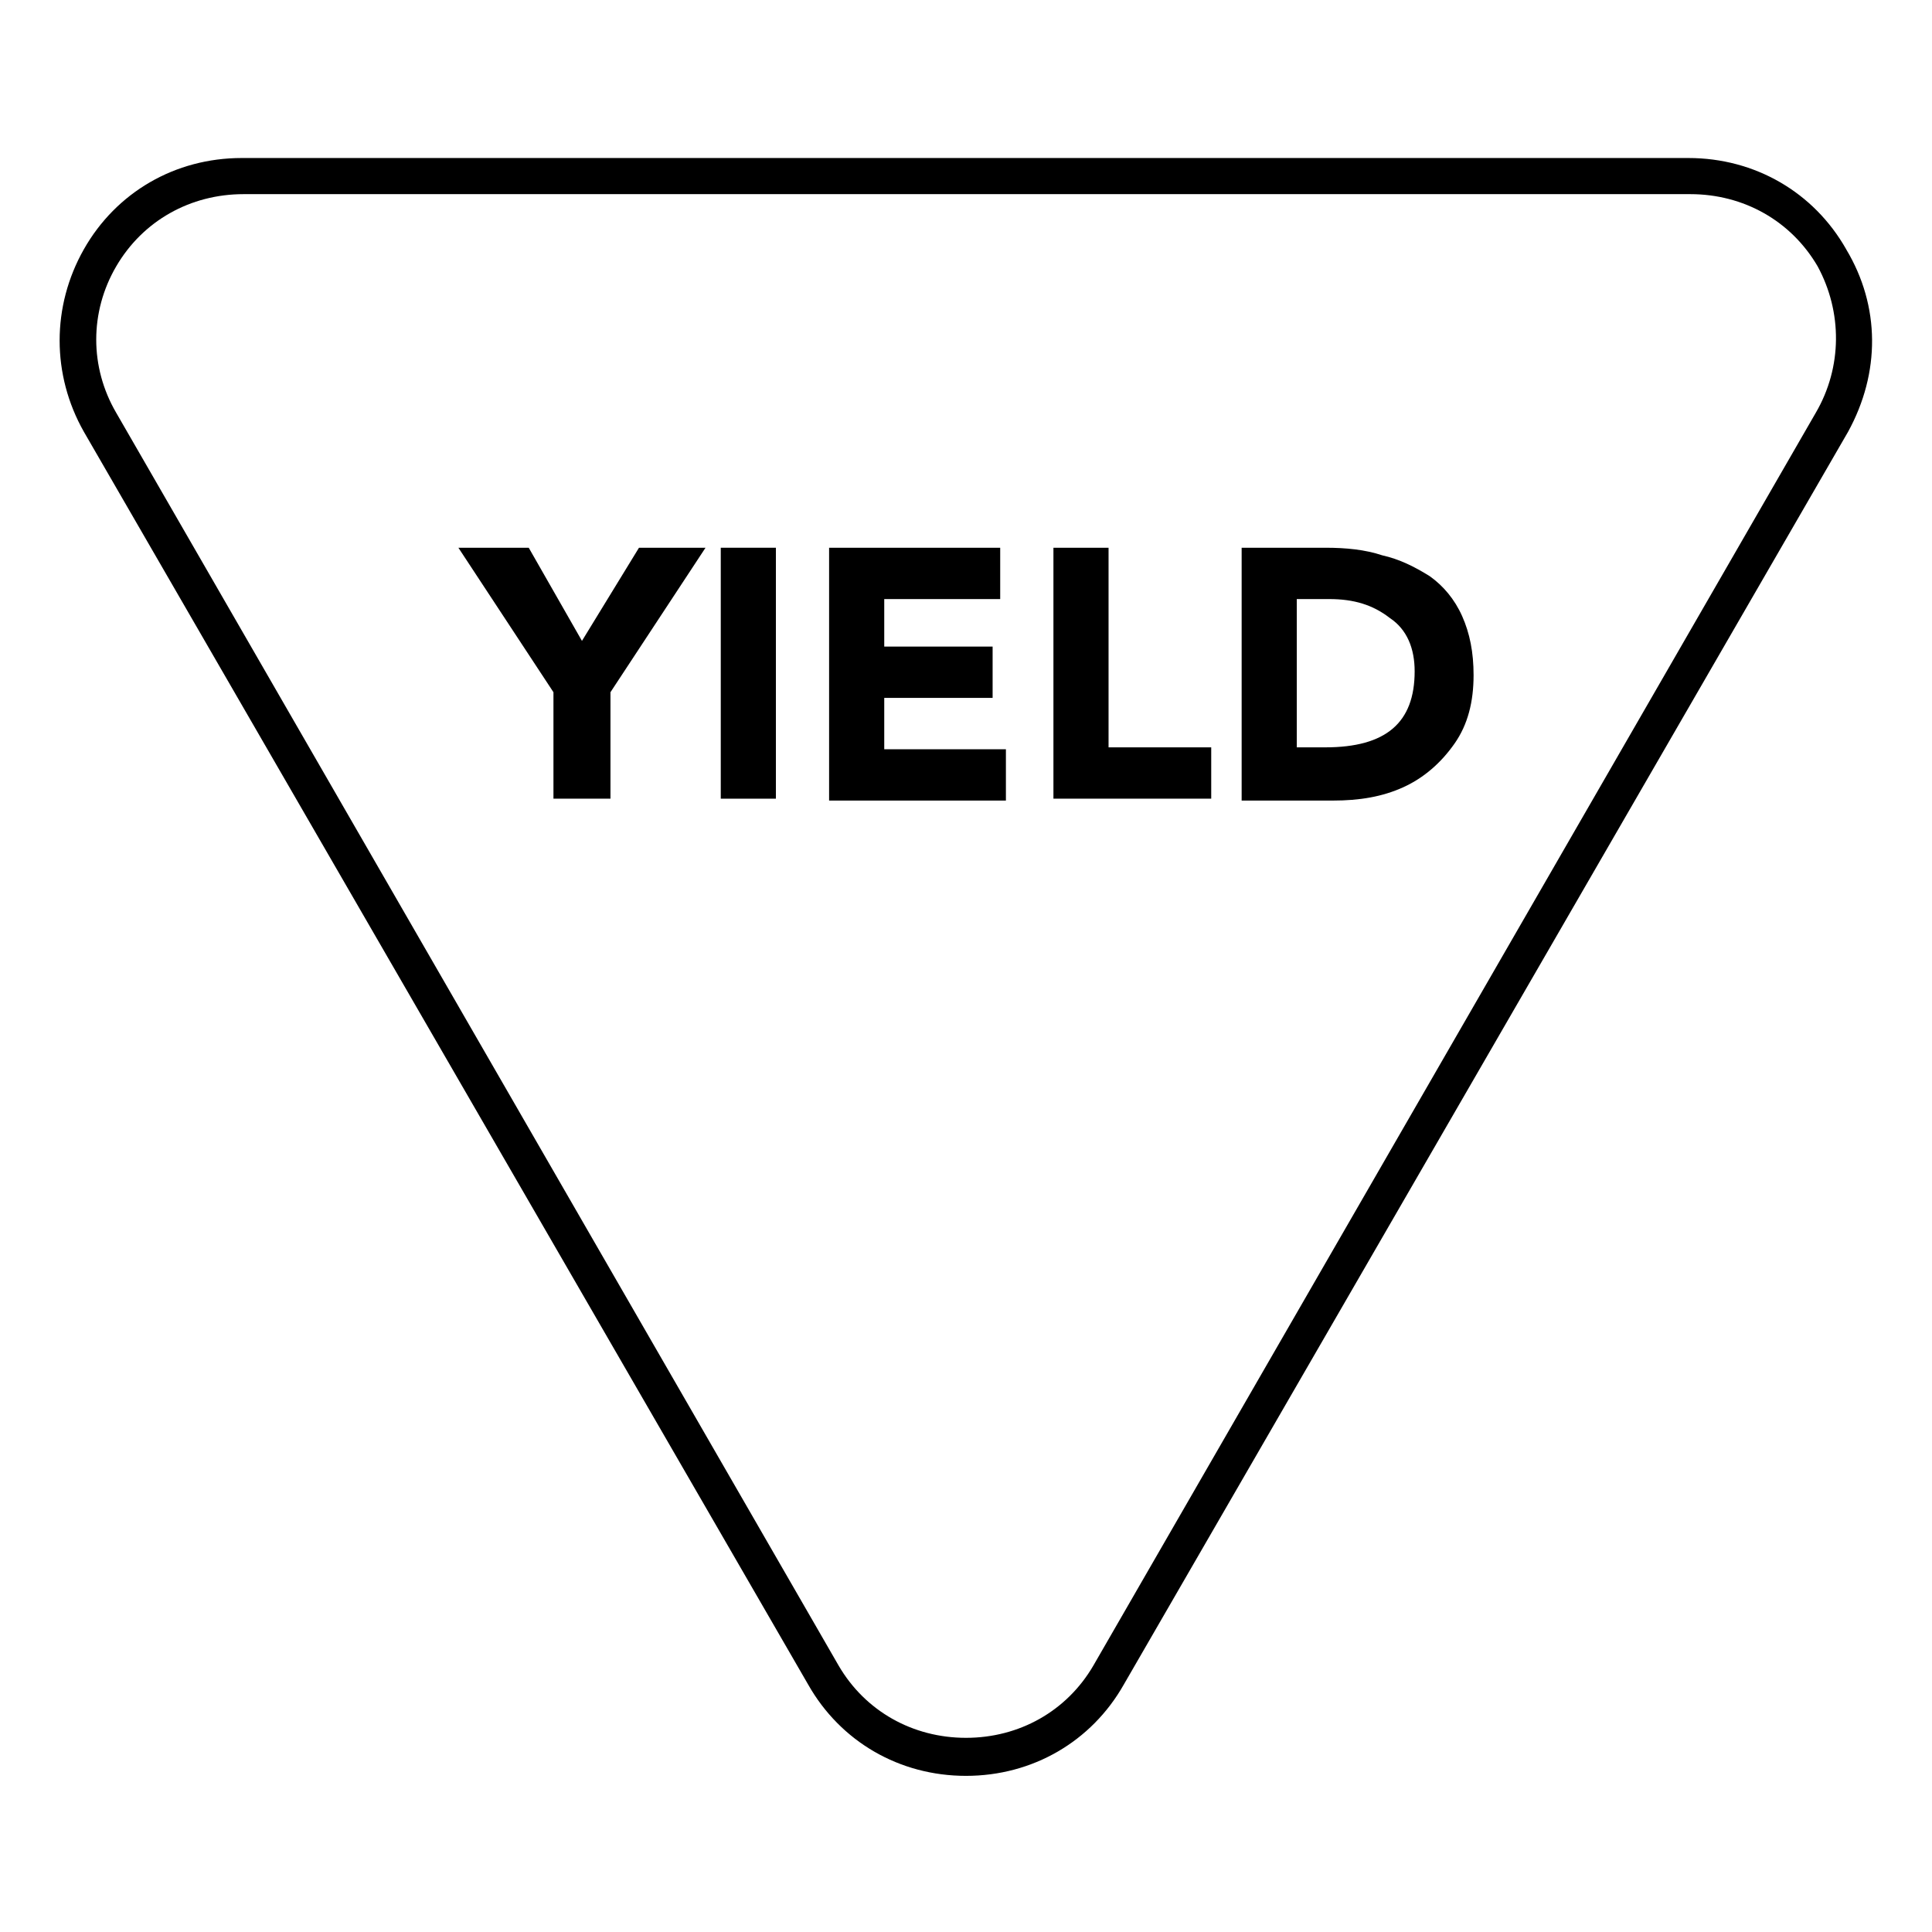
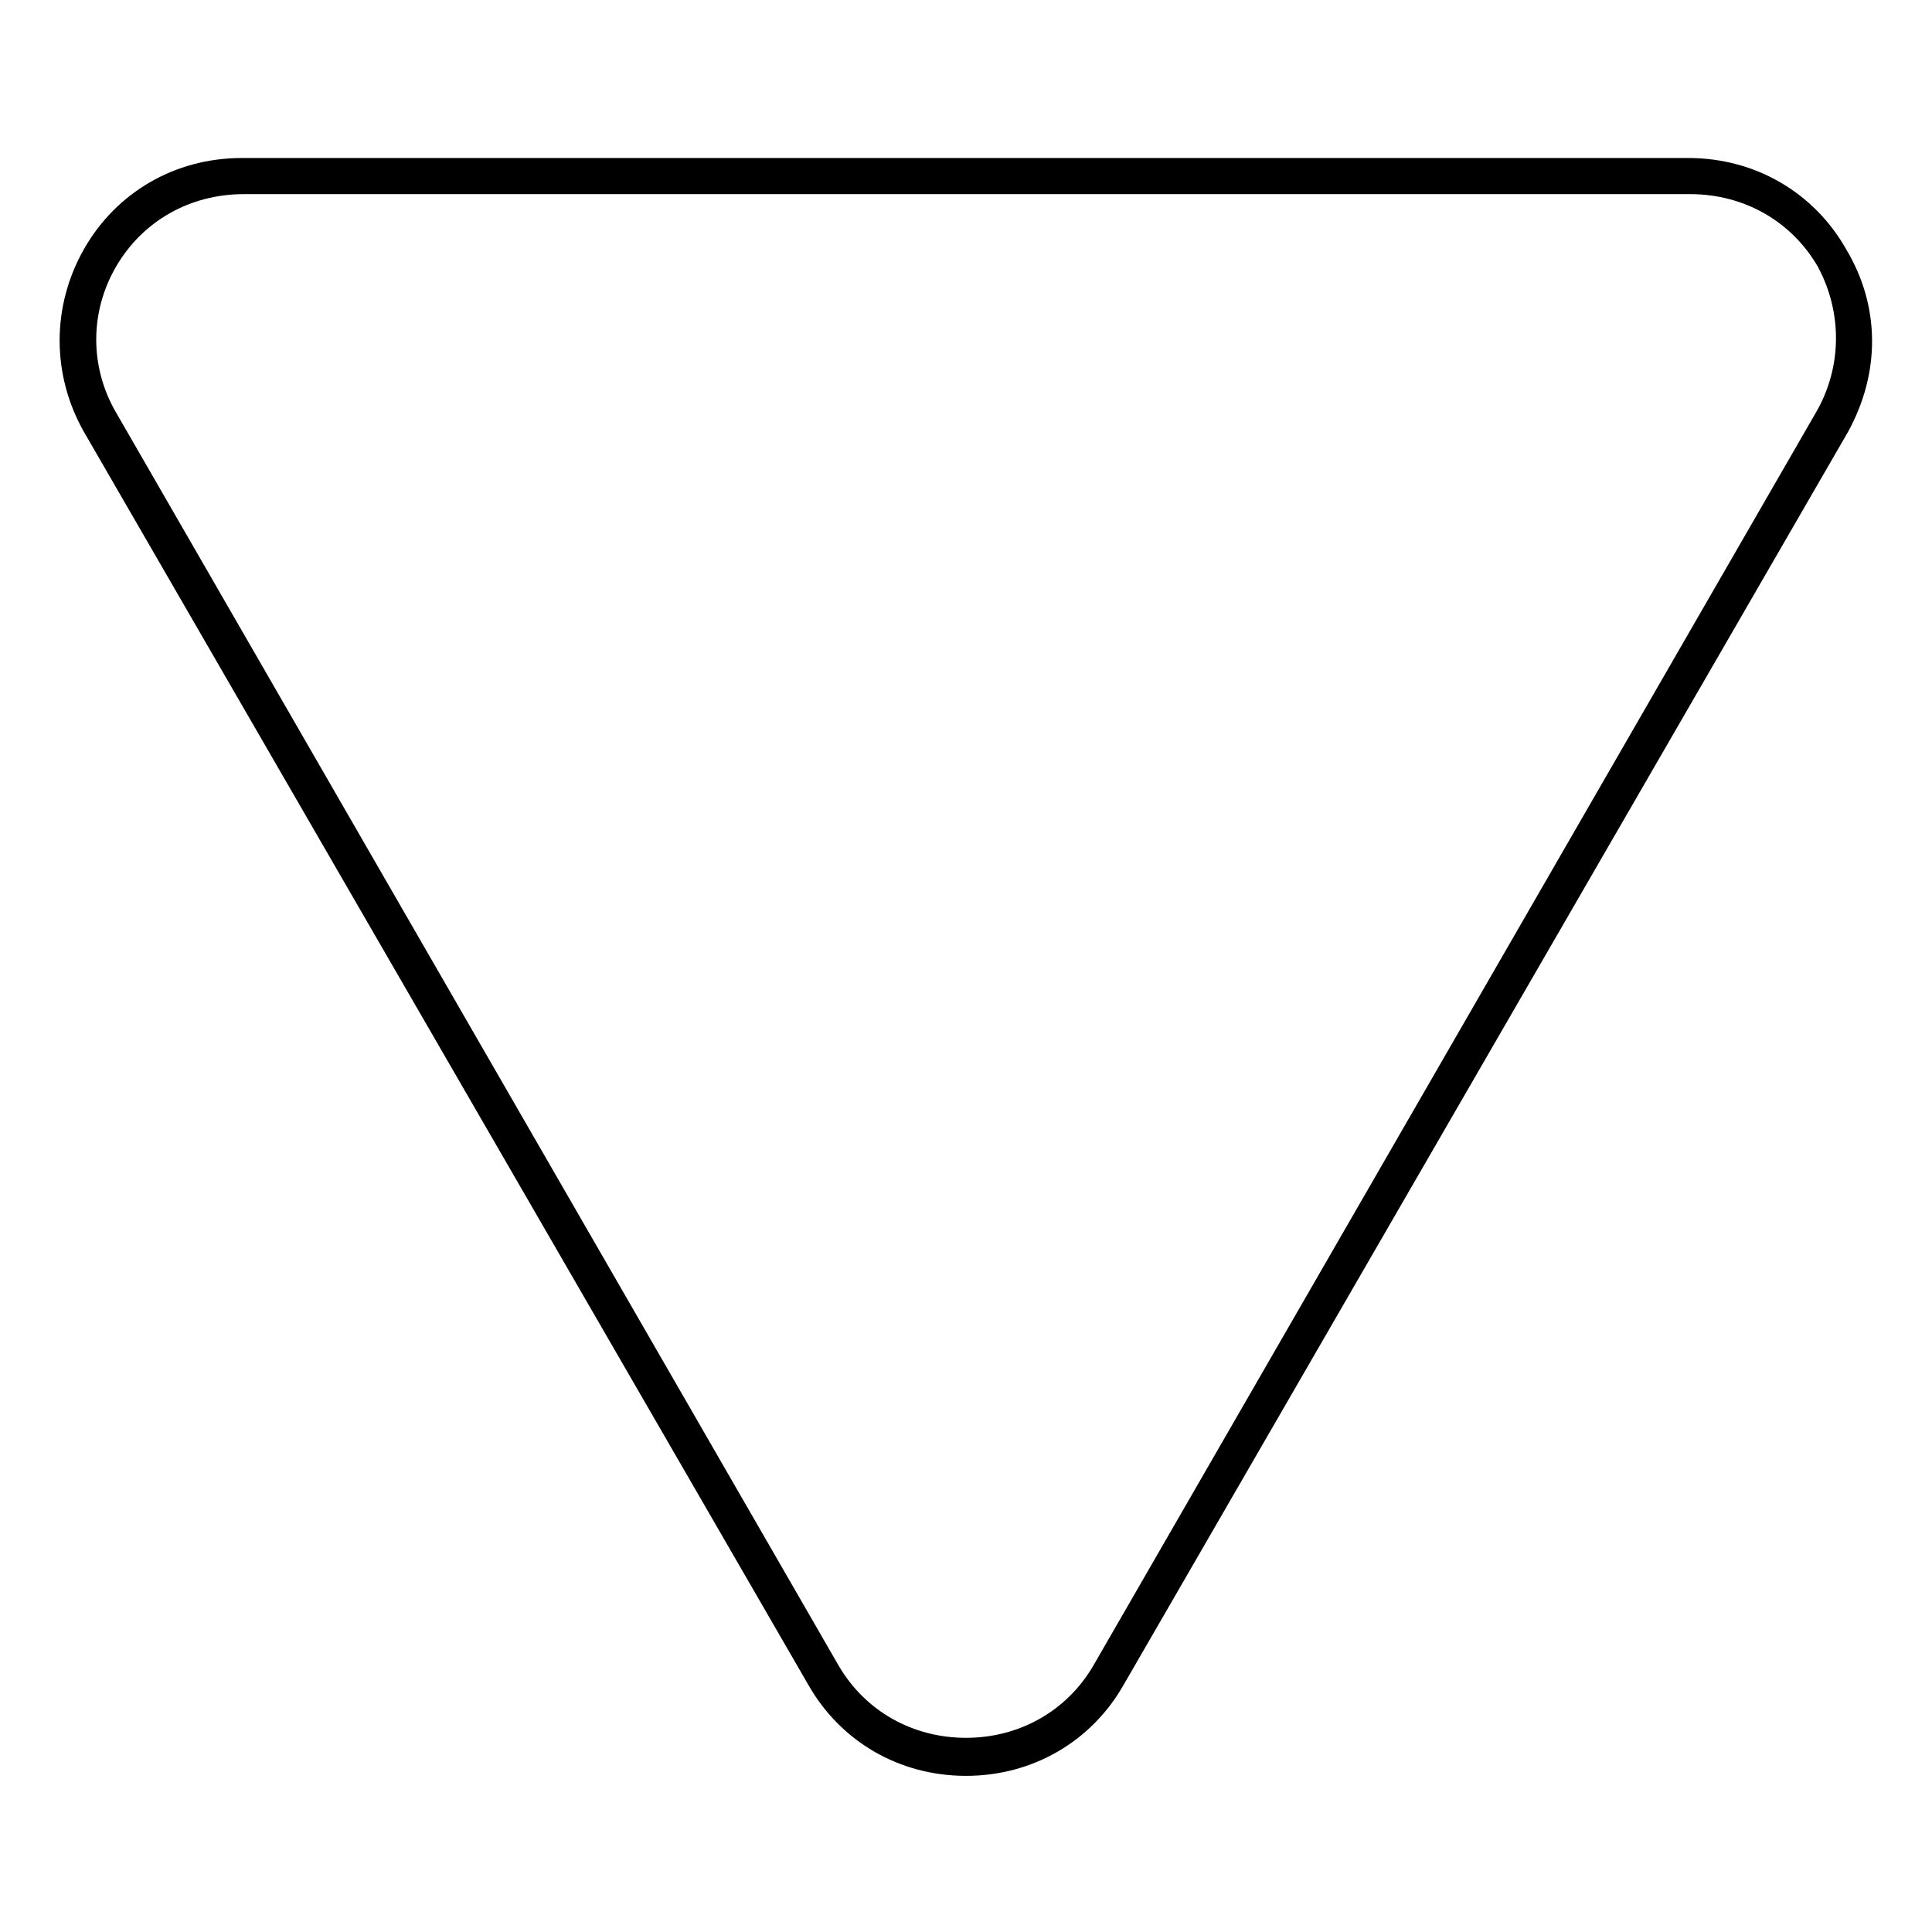
<svg xmlns="http://www.w3.org/2000/svg" fill="#000000" width="800px" height="800px" version="1.1" viewBox="144 144 512 512">
  <g>
    <path d="m633.26 210.06c-8.566-15.113-24.184-24.184-41.816-24.184h-383.4c-17.633 0-33.25 9.07-41.816 24.184-8.566 15.113-8.566 33.25 0 48.367l191.95 332.01c8.566 15.113 24.184 24.184 41.816 24.184s33.25-9.07 41.816-24.184l191.95-332.01c8.562-15.621 8.562-33.254-0.508-48.367zm-8.059 43.328-191.45 332.01c-7.055 12.09-19.648 19.145-33.754 19.145s-26.703-7.055-33.754-19.145l-191.45-332.01c-7.055-12.09-7.055-26.703 0-38.793s19.648-19.145 33.754-19.145h383.4c14.105 0 26.703 7.055 33.754 19.145 6.551 12.09 6.551 26.699-0.5 38.793z" />
-     <path d="m290.67 355.66v-28.215l-25.191-38.289h18.641l14.105 24.688 15.113-24.688h17.633l-25.191 38.289v28.215z" />
-     <path d="m335.01 355.66v-66.504h14.609v66.504z" />
-     <path d="m363.72 355.66v-66.504h45.344v13.602h-30.73v12.594h28.719v13.602h-28.719v13.602h32.242v13.602l-46.855 0.008z" />
-     <path d="m423.17 355.66v-66.504h14.609v52.898h27.207v13.602z" />
-     <path d="m473.05 355.66v-66.504h22.168c5.543 0 10.578 0.504 15.113 2.016 4.535 1.008 8.566 3.023 12.594 5.543 3.527 2.519 6.551 6.047 8.566 10.578 2.016 4.535 3.023 9.574 3.023 15.617 0 7.055-1.512 13.098-5.039 18.137-3.527 5.039-8.062 9.07-13.602 11.586-5.543 2.519-11.586 3.527-18.641 3.527l-24.184 0.004zm14.609-52.902v39.297h7.559c16.121 0 23.68-6.551 23.68-20.152 0-6.047-2.016-11.082-6.551-14.105-4.535-3.527-9.574-5.039-16.121-5.039z" />
  </g>
</svg>